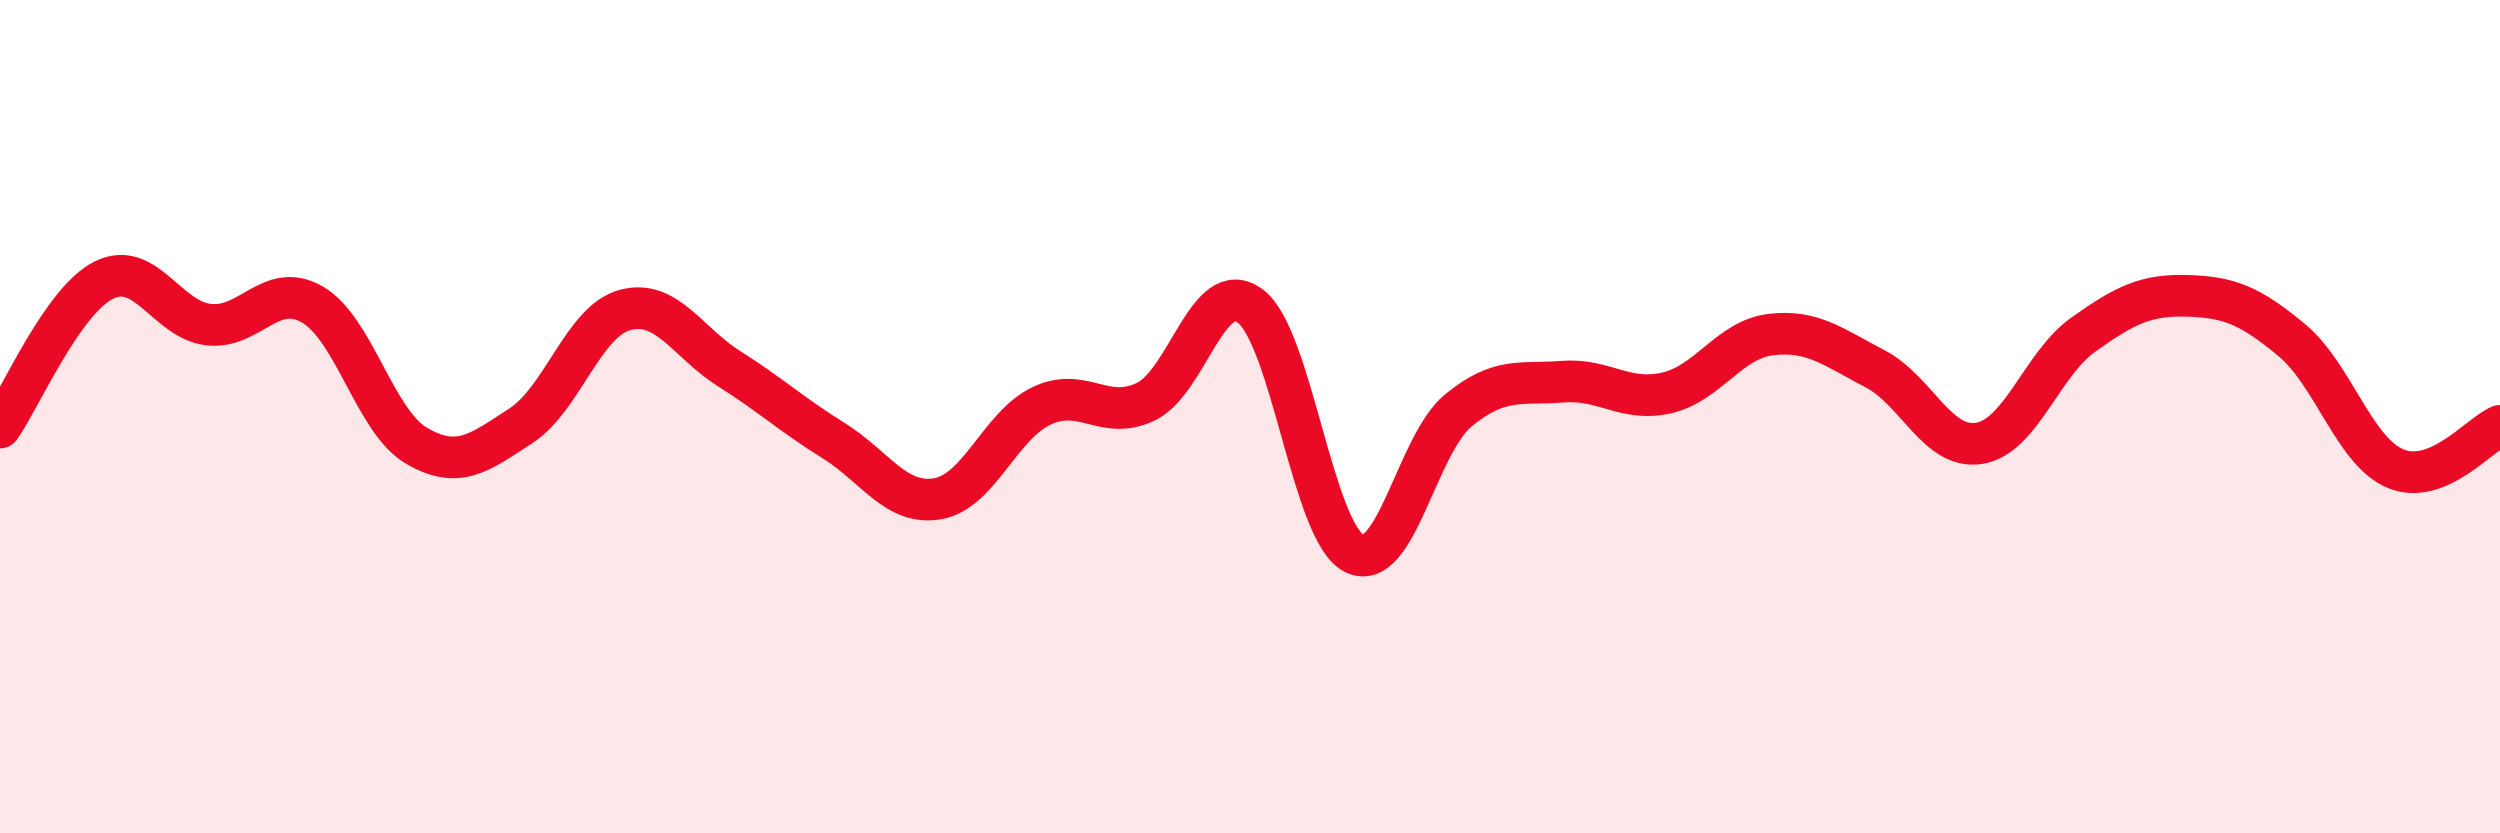
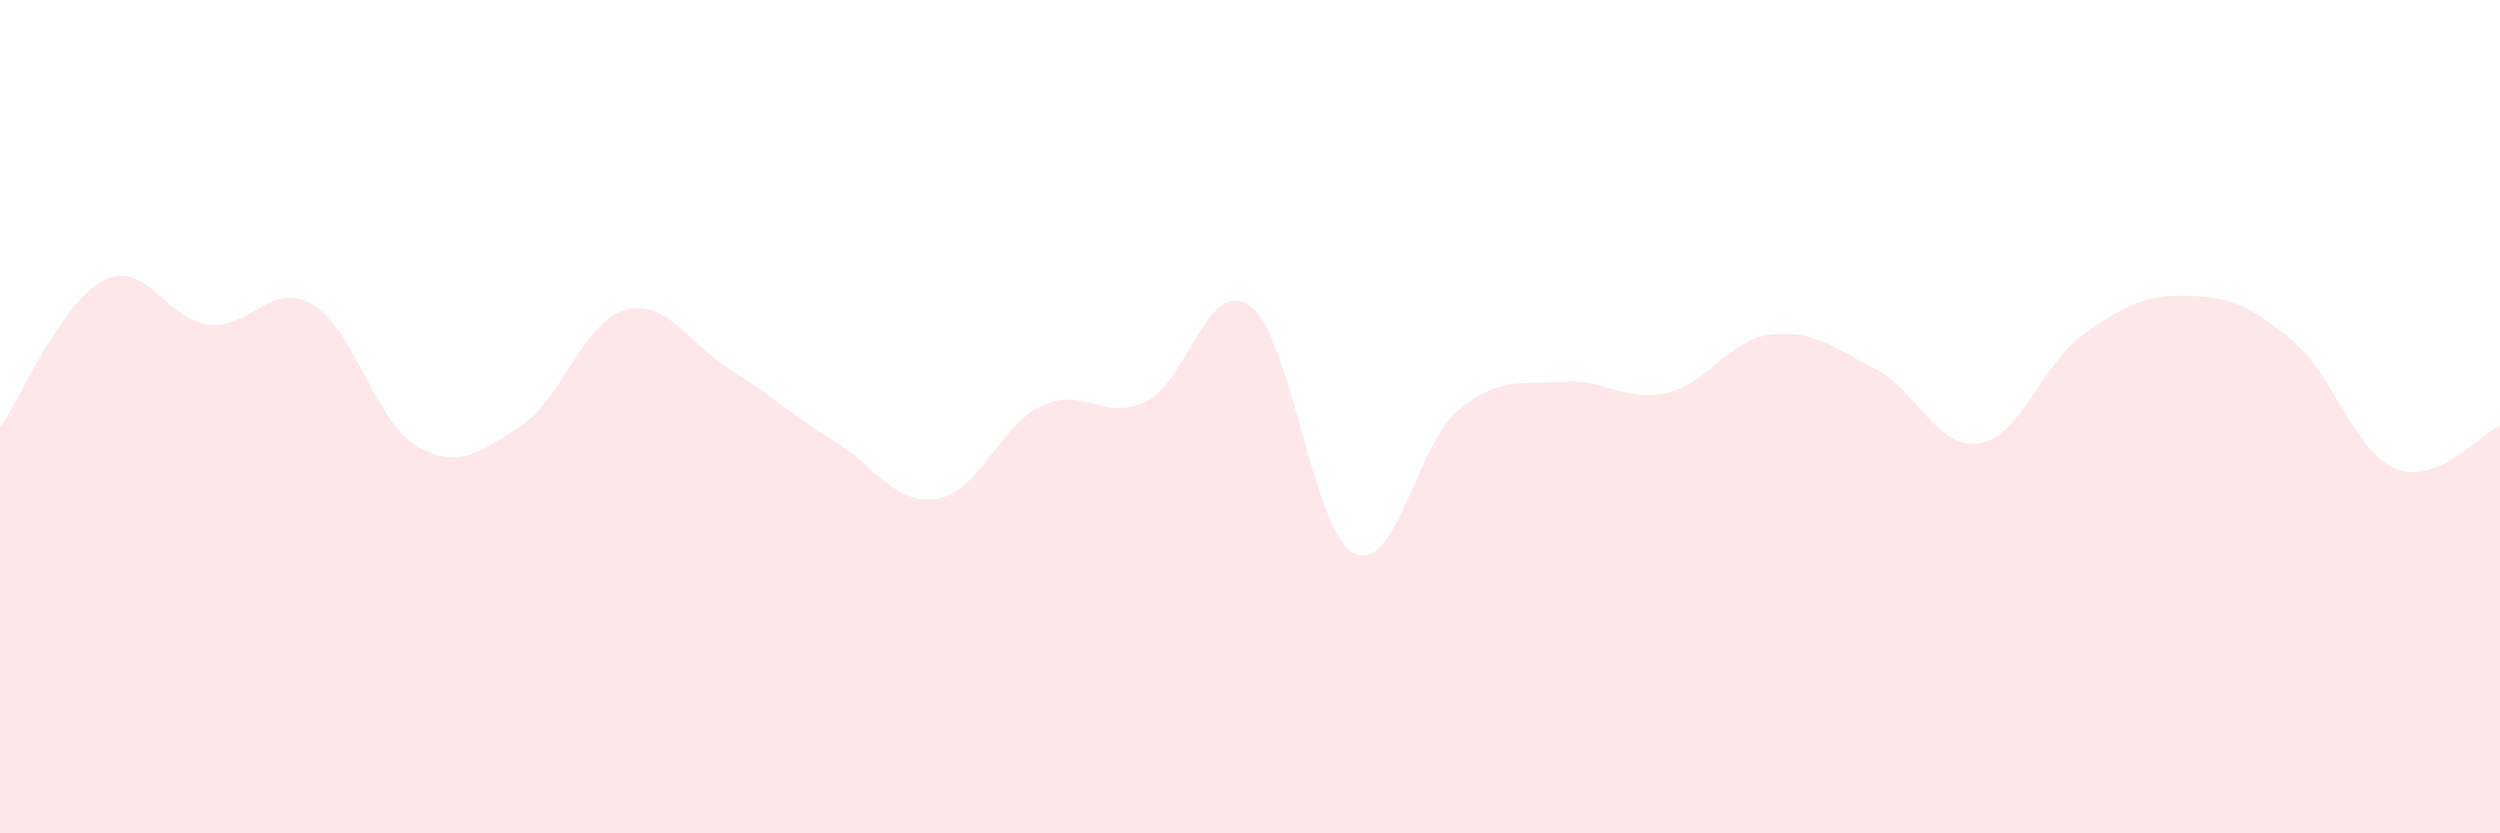
<svg xmlns="http://www.w3.org/2000/svg" width="60" height="20" viewBox="0 0 60 20">
  <path d="M 0,10.26 C 0.5,9.55 1.5,7.21 2.5,6.72 C 3.5,6.23 4,7.67 5,7.79 C 6,7.91 6.5,6.73 7.5,7.31 C 8.5,7.89 9,10.12 10,10.7 C 11,11.28 11.5,10.87 12.5,10.22 C 13.5,9.57 14,7.71 15,7.44 C 16,7.17 16.5,8.22 17.5,8.85 C 18.5,9.48 19,9.95 20,10.57 C 21,11.19 21.5,12.14 22.5,11.97 C 23.5,11.8 24,10.21 25,9.74 C 26,9.27 26.5,10.12 27.5,9.64 C 28.5,9.16 29,6.61 30,7.34 C 31,8.07 31.5,12.78 32.5,13.28 C 33.5,13.78 34,10.67 35,9.85 C 36,9.03 36.5,9.24 37.5,9.16 C 38.5,9.08 39,9.66 40,9.43 C 41,9.2 41.5,8.15 42.5,8.03 C 43.5,7.91 44,8.33 45,8.85 C 46,9.37 46.5,10.8 47.5,10.64 C 48.5,10.48 49,8.74 50,8.03 C 51,7.32 51.5,7.07 52.5,7.1 C 53.5,7.13 54,7.33 55,8.16 C 56,8.99 56.5,10.84 57.5,11.25 C 58.5,11.66 59.5,10.43 60,10.22L60 20L0 20Z" fill="#EB0A25" opacity="0.1" stroke-linecap="round" stroke-linejoin="round" />
-   <path d="M 0,10.26 C 0.5,9.55 1.5,7.21 2.5,6.72 C 3.5,6.23 4,7.67 5,7.79 C 6,7.91 6.5,6.73 7.5,7.31 C 8.5,7.89 9,10.12 10,10.7 C 11,11.28 11.5,10.87 12.5,10.22 C 13.5,9.57 14,7.71 15,7.44 C 16,7.17 16.5,8.22 17.5,8.85 C 18.5,9.48 19,9.95 20,10.57 C 21,11.19 21.5,12.14 22.5,11.97 C 23.5,11.8 24,10.21 25,9.74 C 26,9.27 26.5,10.12 27.5,9.64 C 28.5,9.16 29,6.61 30,7.34 C 31,8.07 31.5,12.78 32.5,13.28 C 33.5,13.78 34,10.67 35,9.85 C 36,9.03 36.5,9.24 37.5,9.16 C 38.5,9.08 39,9.66 40,9.43 C 41,9.2 41.5,8.15 42.5,8.03 C 43.5,7.91 44,8.33 45,8.85 C 46,9.37 46.5,10.8 47.5,10.64 C 48.5,10.48 49,8.74 50,8.03 C 51,7.32 51.5,7.07 52.5,7.1 C 53.5,7.13 54,7.33 55,8.16 C 56,8.99 56.5,10.84 57.5,11.25 C 58.5,11.66 59.5,10.43 60,10.22" stroke="#EB0A25" stroke-width="1" fill="none" stroke-linecap="round" stroke-linejoin="round" />
</svg>